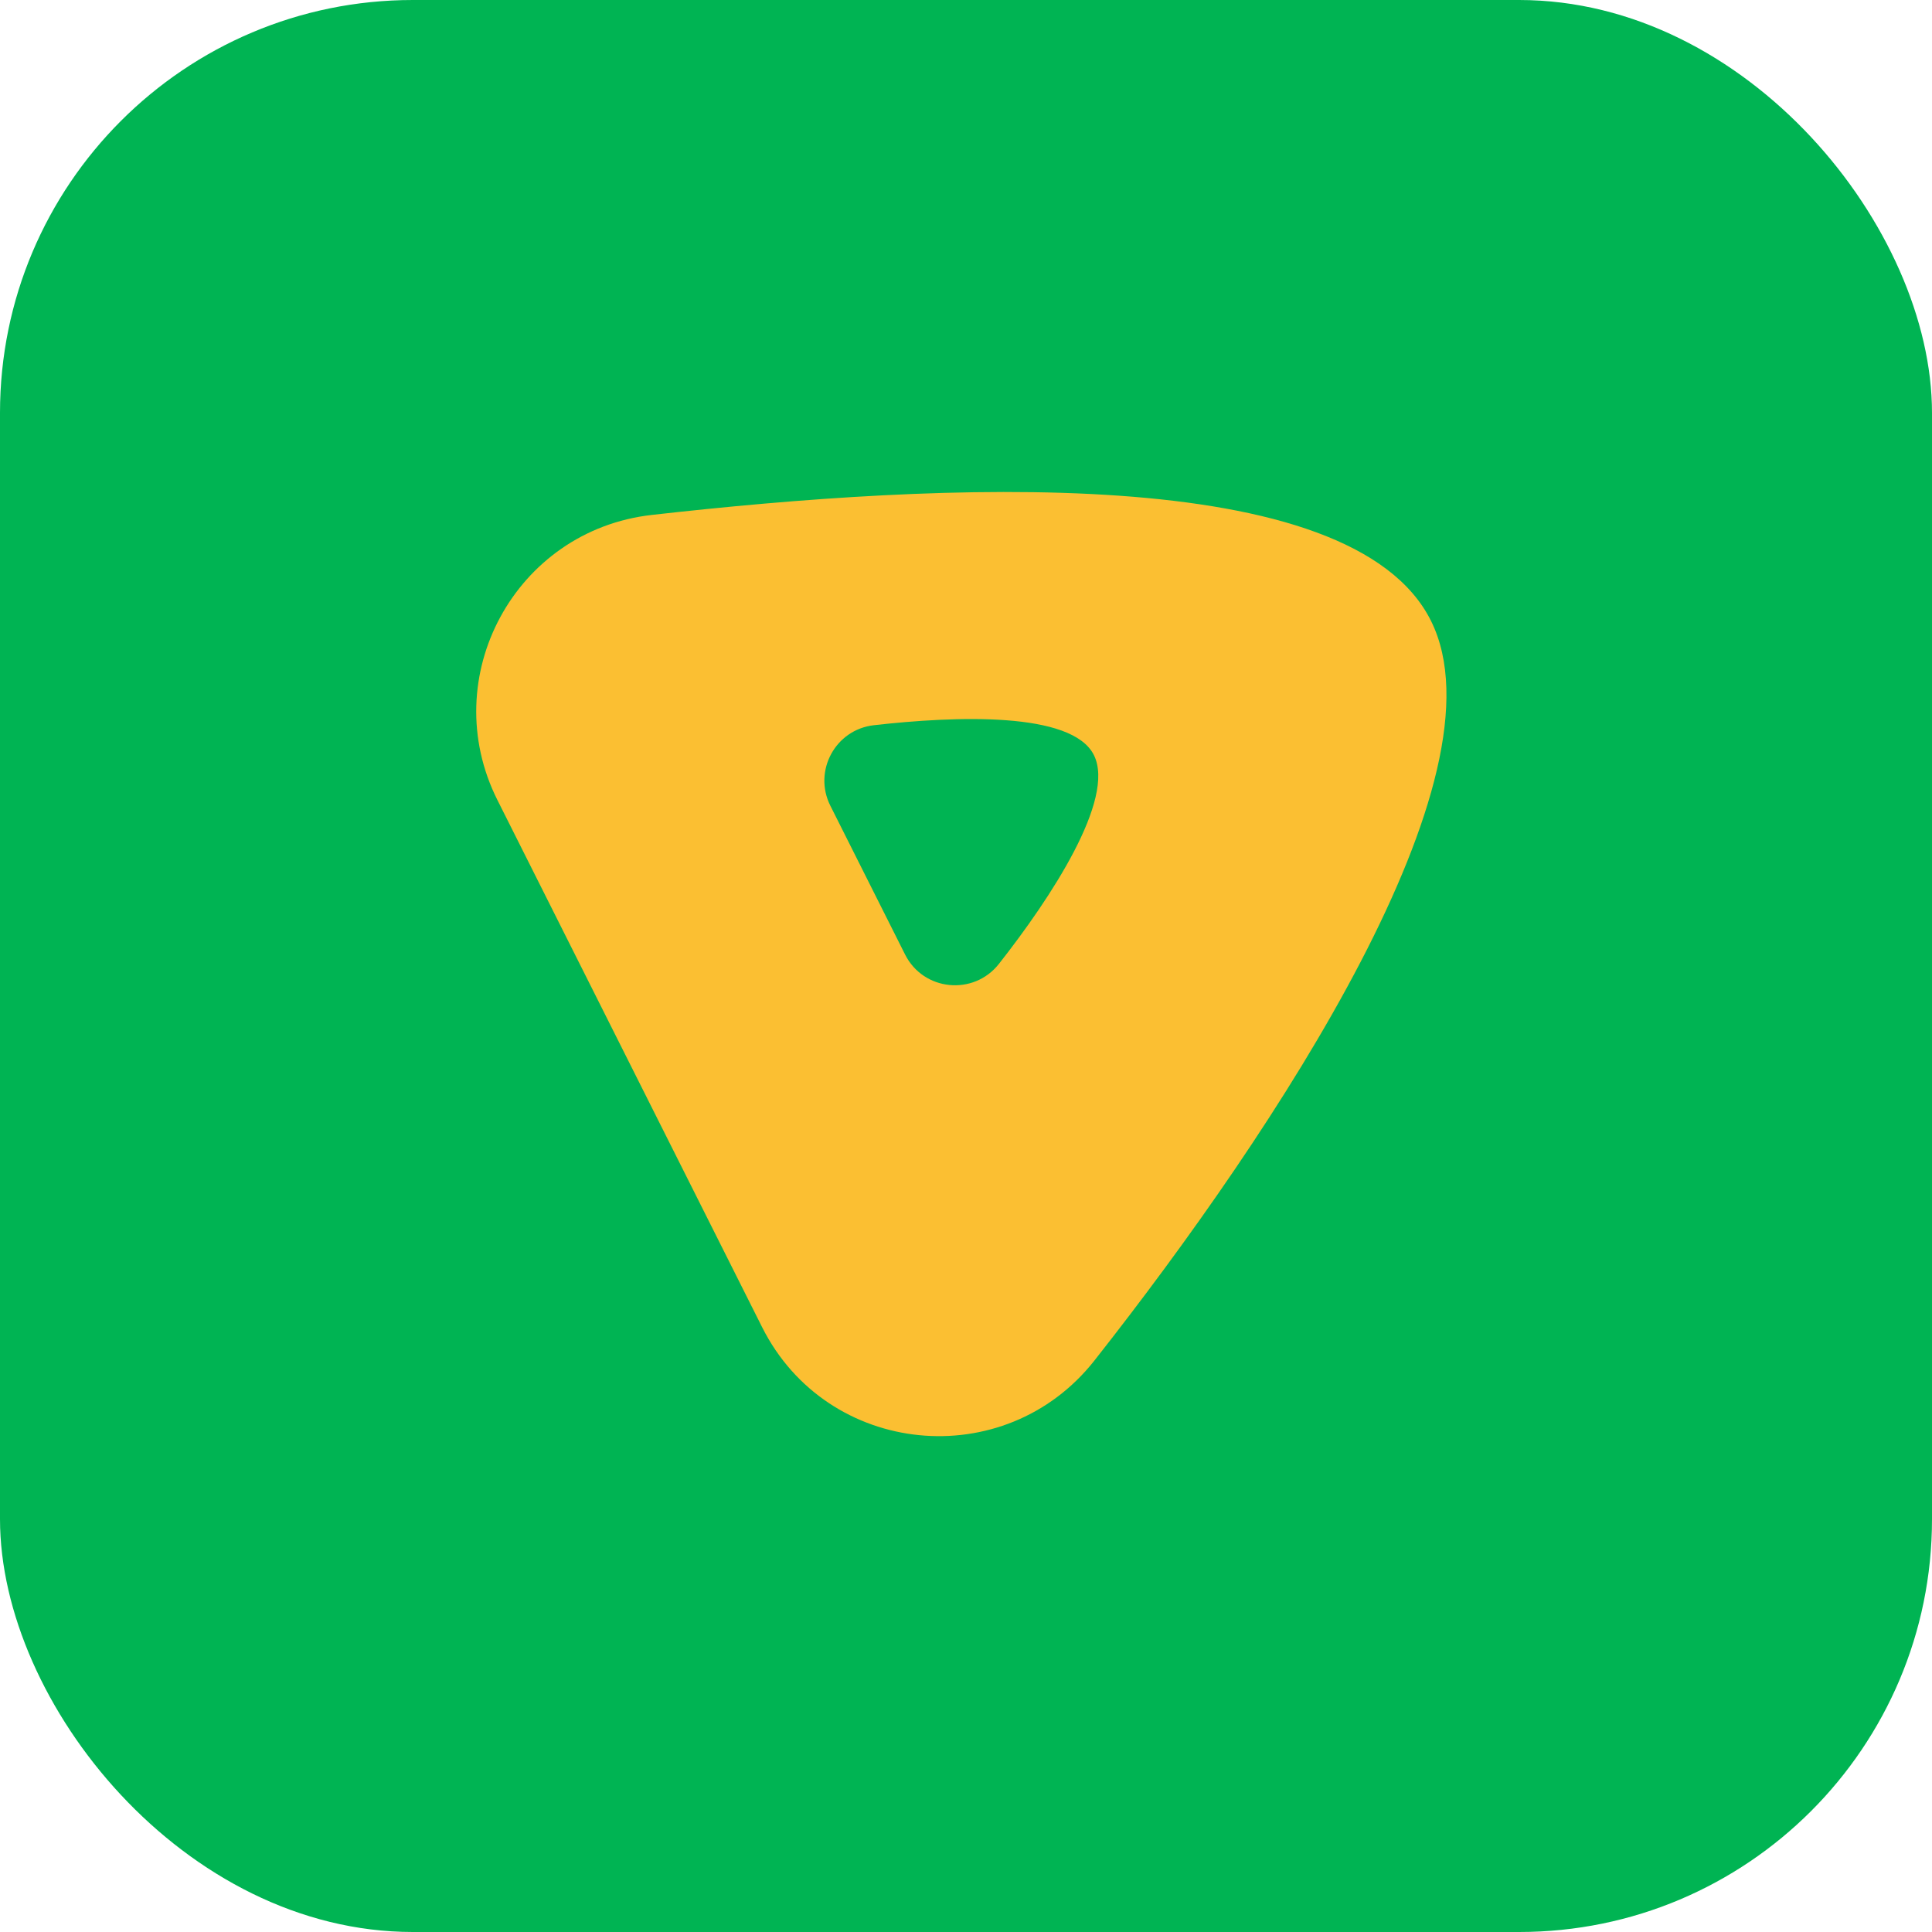
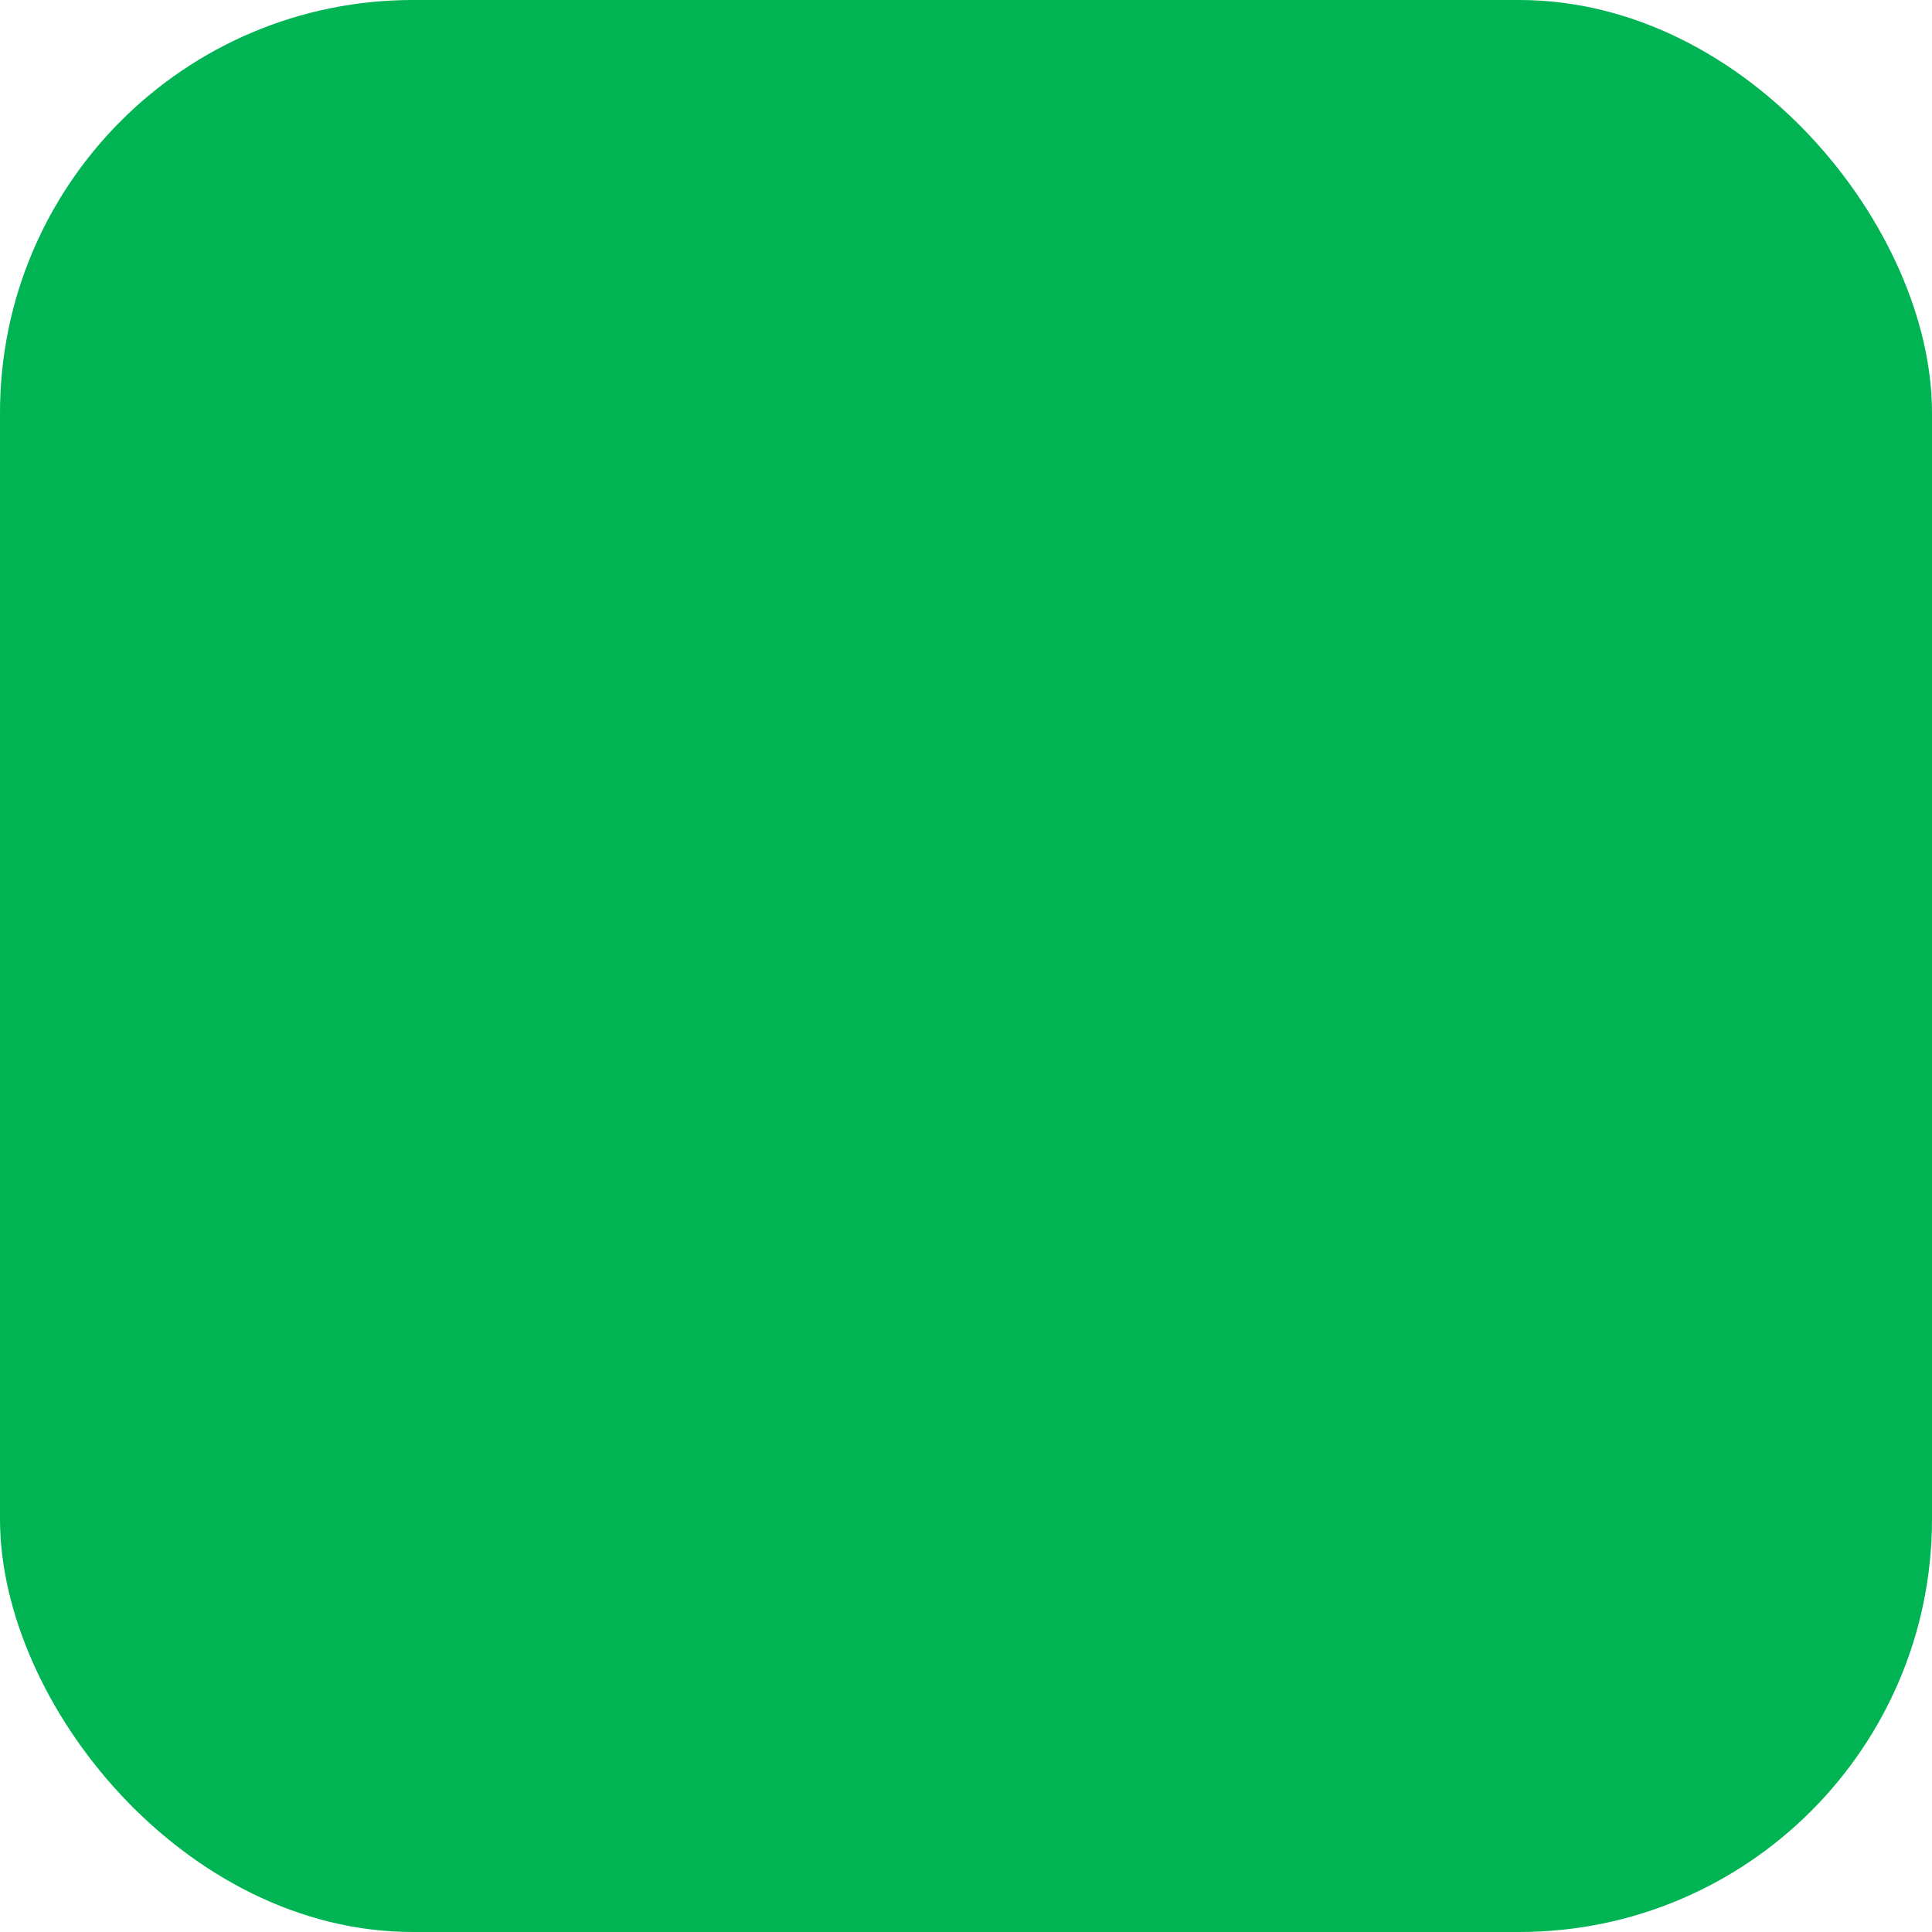
<svg xmlns="http://www.w3.org/2000/svg" width="286" height="286" viewBox="0 0 286 286" fill="none">
  <rect width="286" height="286" rx="61.115" fill="#00B453" />
-   <path d="M96.485 76.227C138.941 71.435 200.082 68.192 211.851 91.94C223.291 115.043 189.194 166.891 162.01 201.406C148.729 218.26 122.448 215.646 112.82 196.469L73.636 118.438C64.502 100.25 76.261 78.512 96.485 76.227ZM161.94 111.79C158.713 105.273 141.361 105.998 129.372 107.354C123.66 107.999 120.341 114.135 122.917 119.271L133.981 141.299C136.698 146.714 144.12 147.45 147.869 142.691C155.545 132.947 165.168 118.308 161.94 111.79Z" fill="#FBBF32" />
</svg>